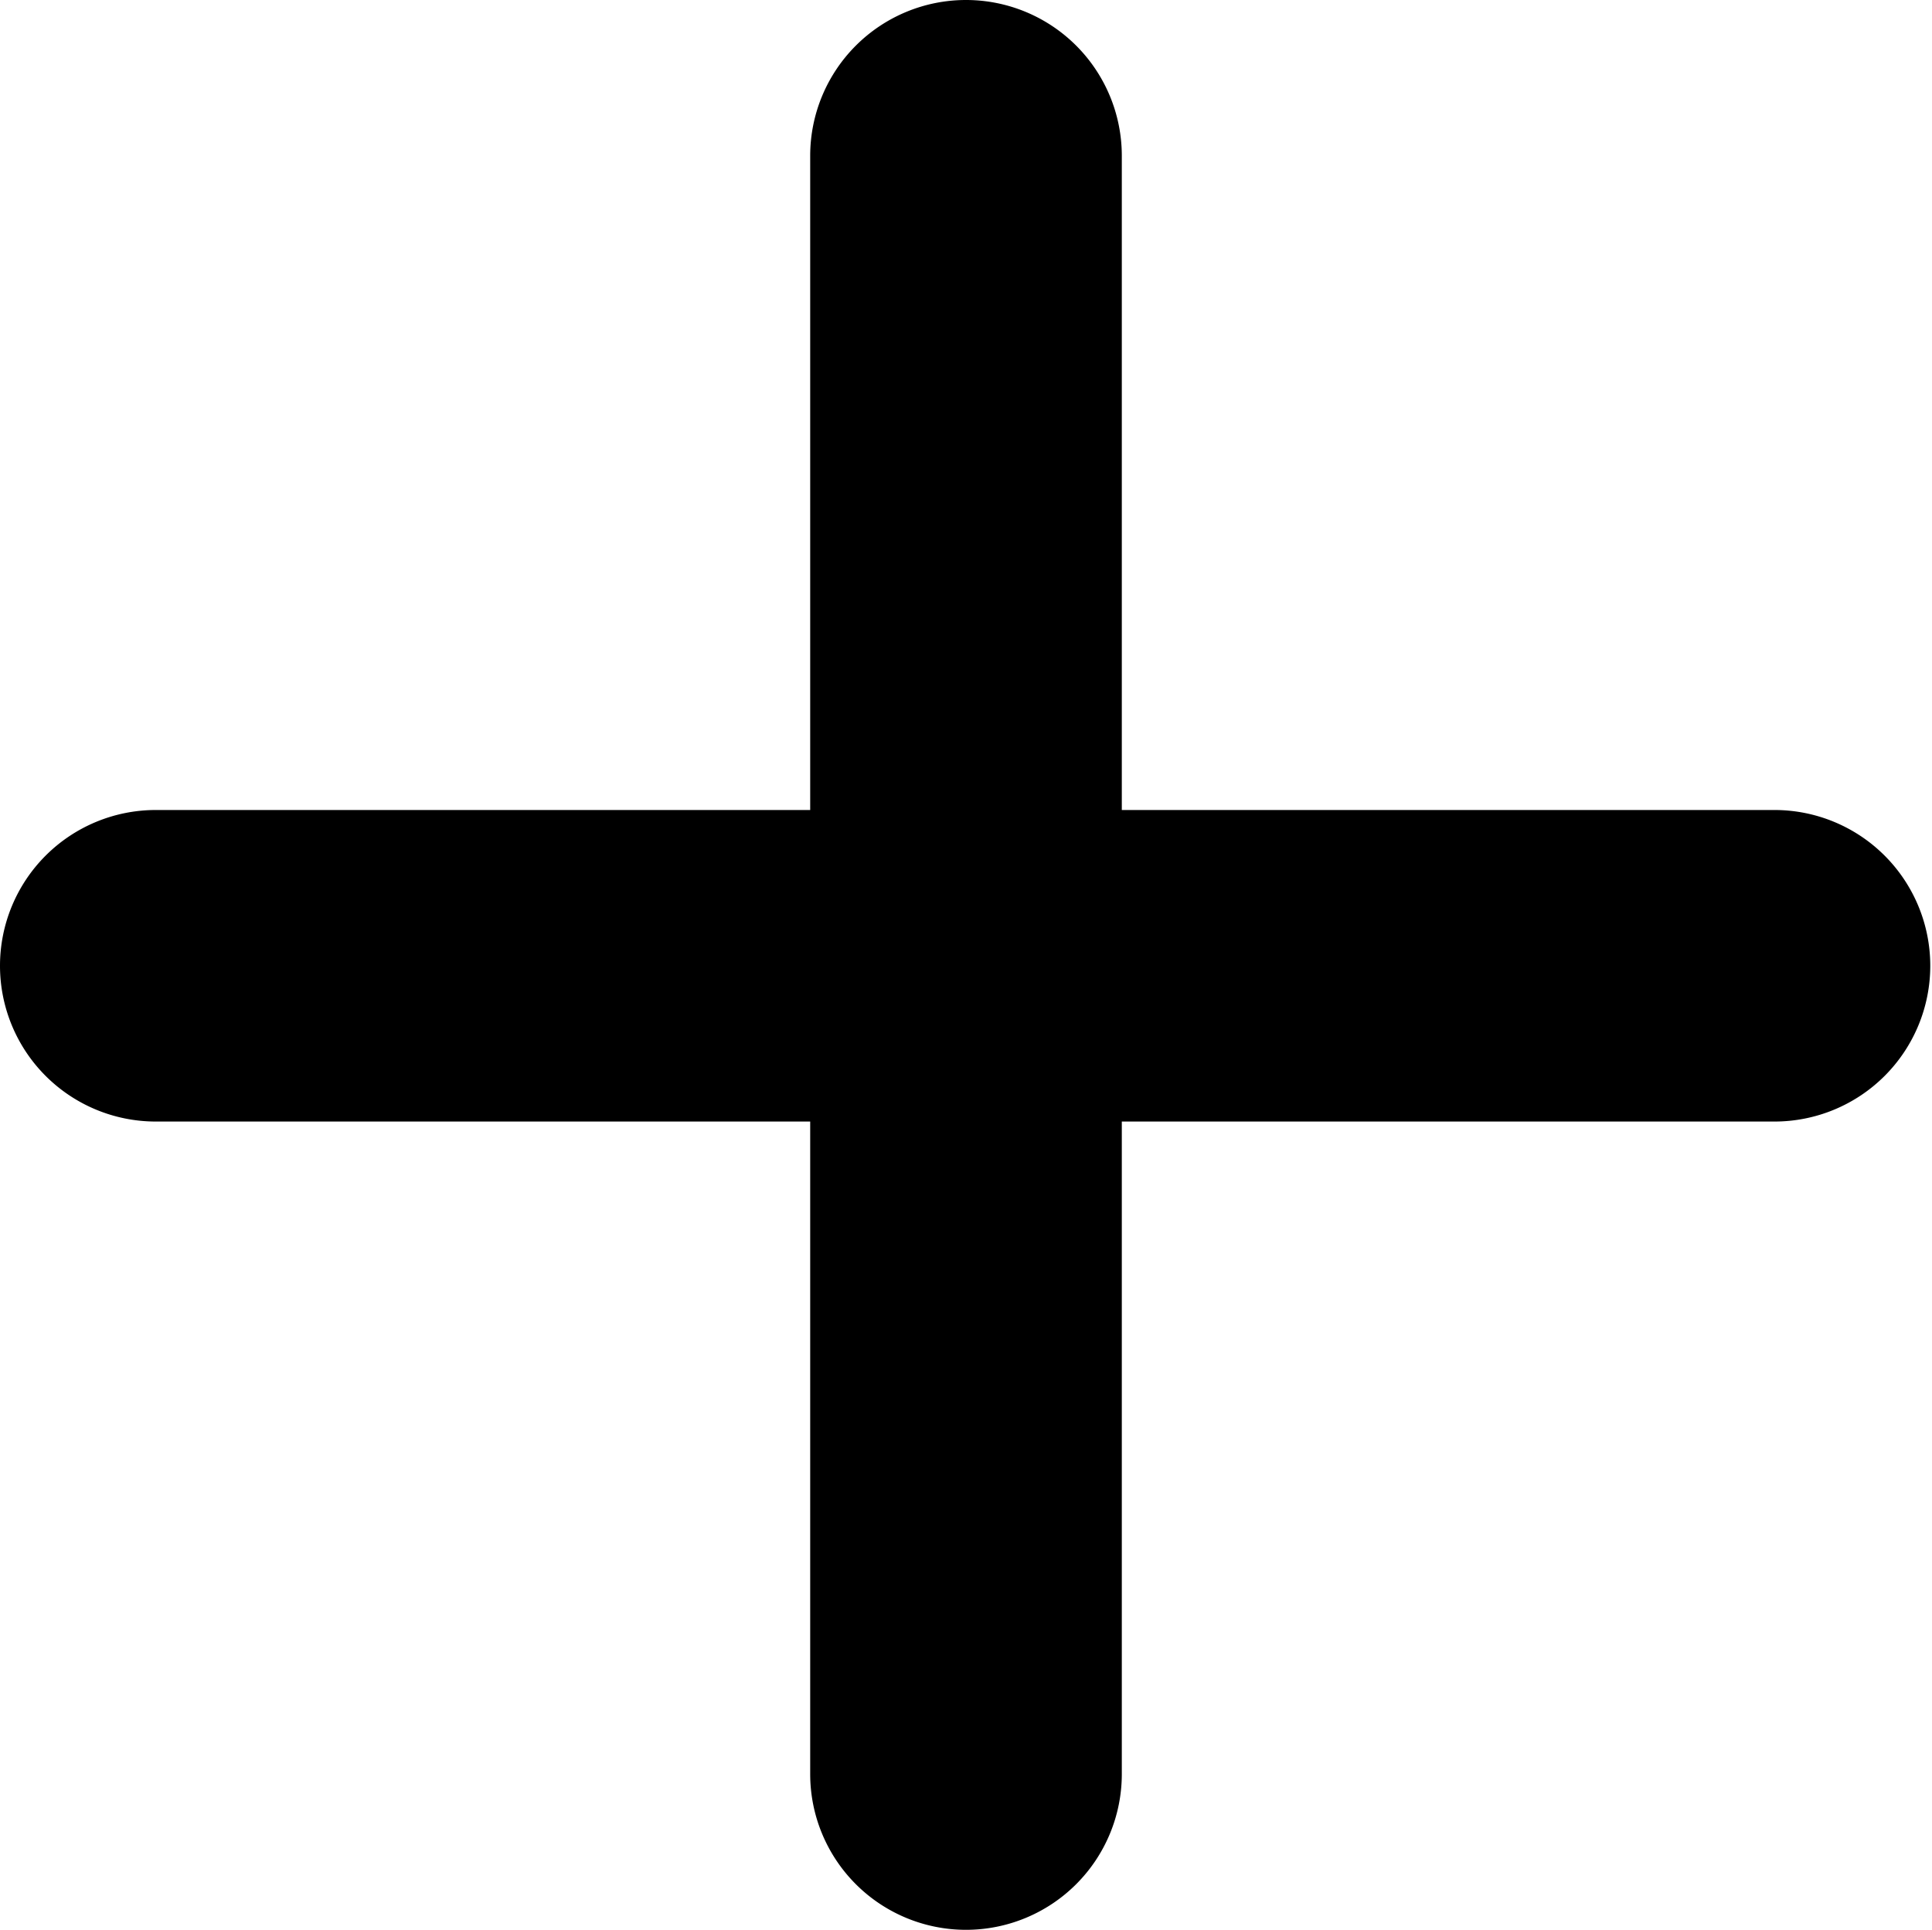
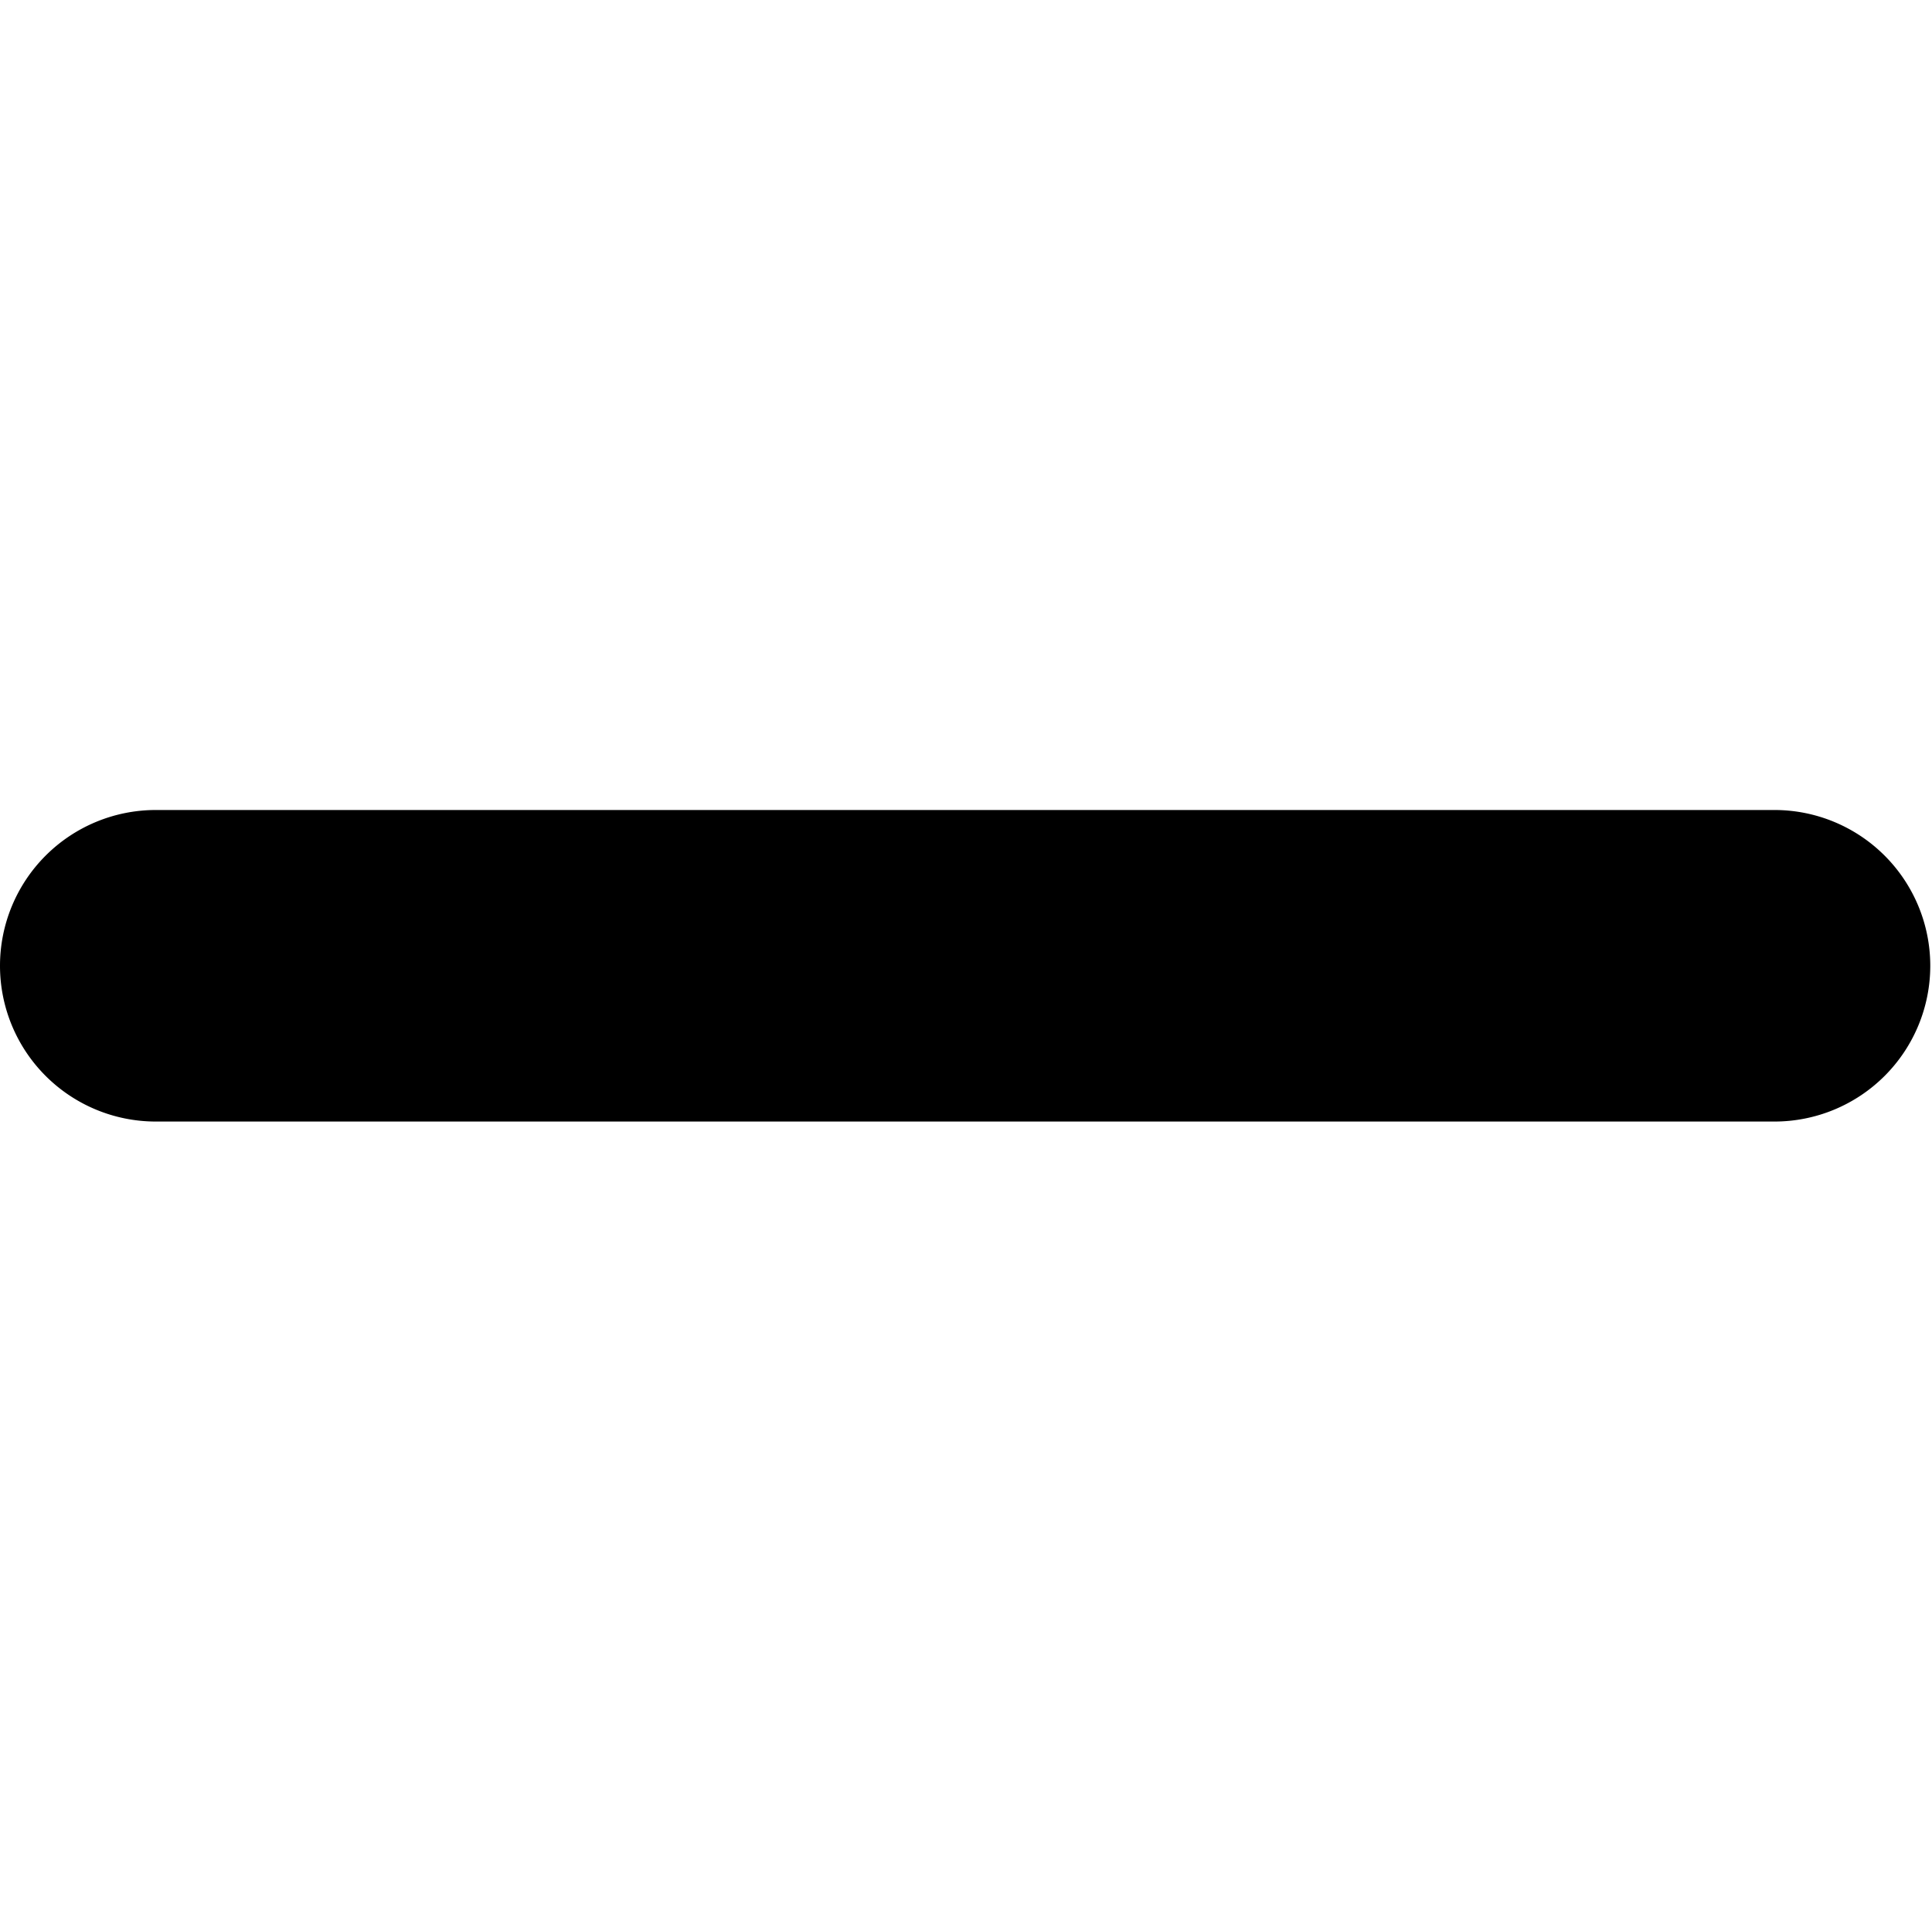
<svg xmlns="http://www.w3.org/2000/svg" viewBox="0 0 11.16 11.15">
  <g data-name="Layer 2">
    <g data-name="Layer 1">
-       <path d="M5.58 11.15a.9.9 0 0 1-.9-.9V.9a.9.9 0 1 1 1.8 0v9.35a.9.9 0 0 1-.9.9z" />
      <path d="M10.25 6.48H.9a.9.9 0 0 1 0-1.8h9.35a.9.9 0 1 1 0 1.8z" />
    </g>
  </g>
</svg>